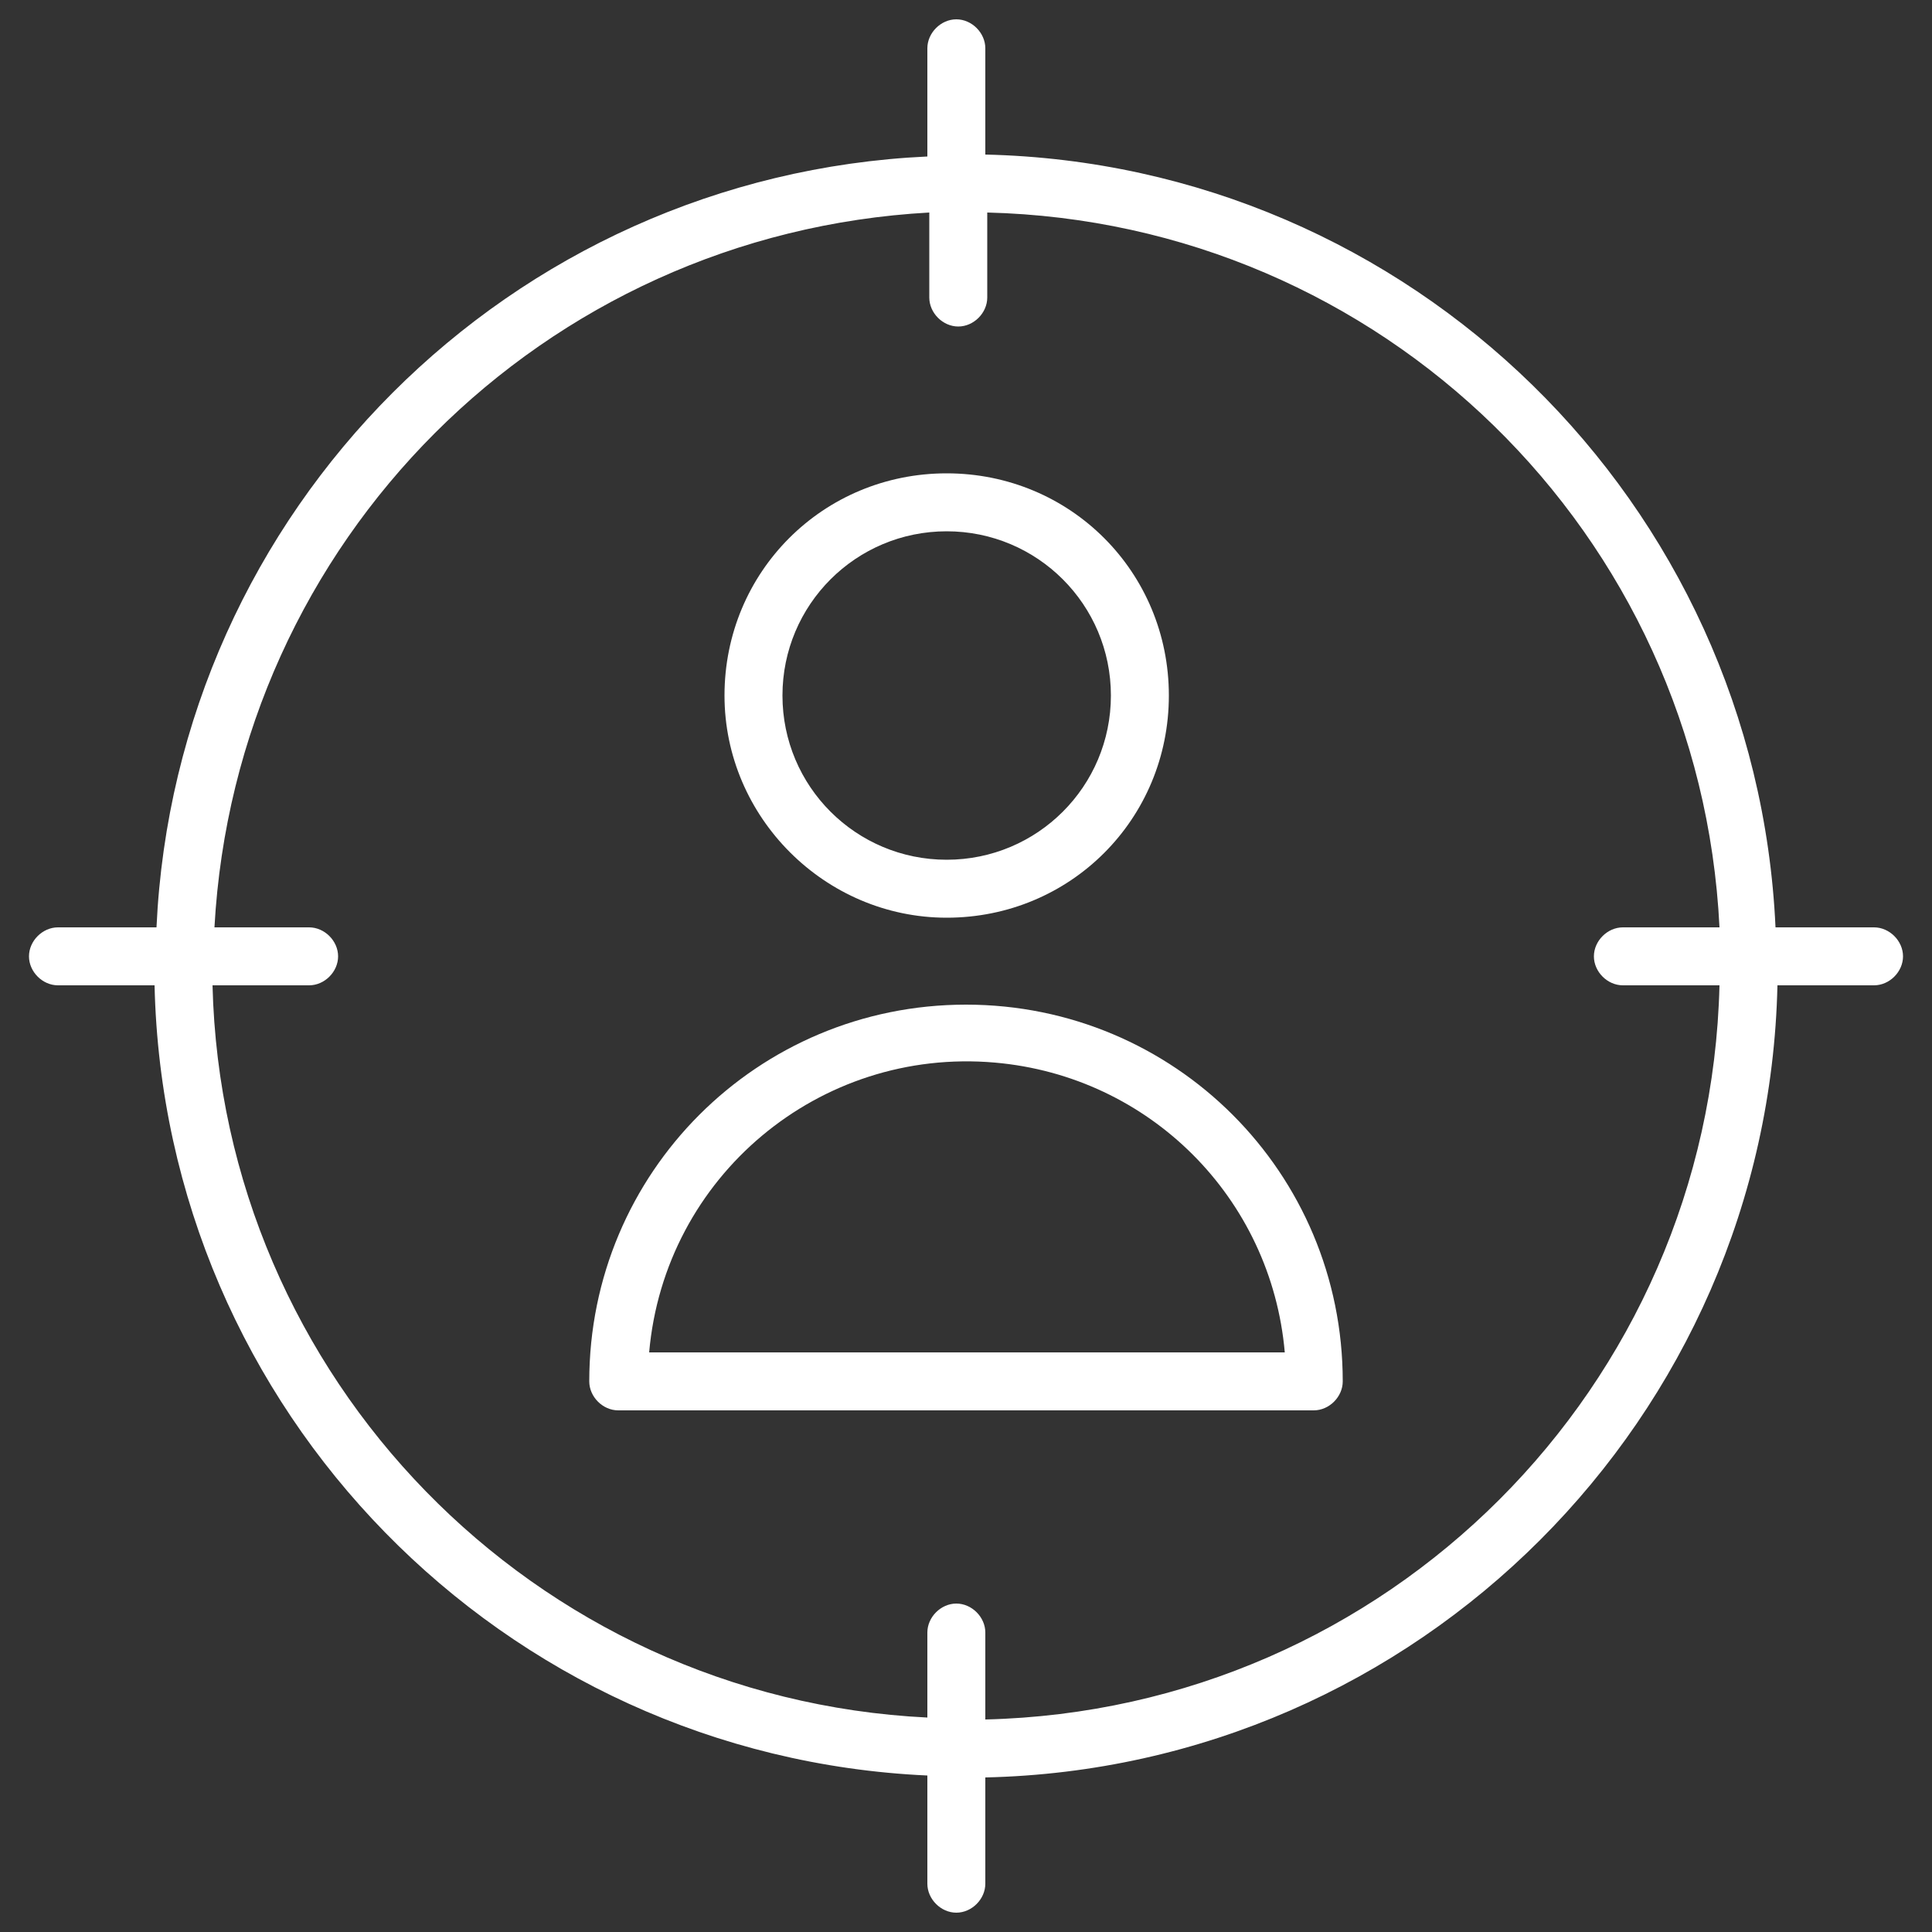
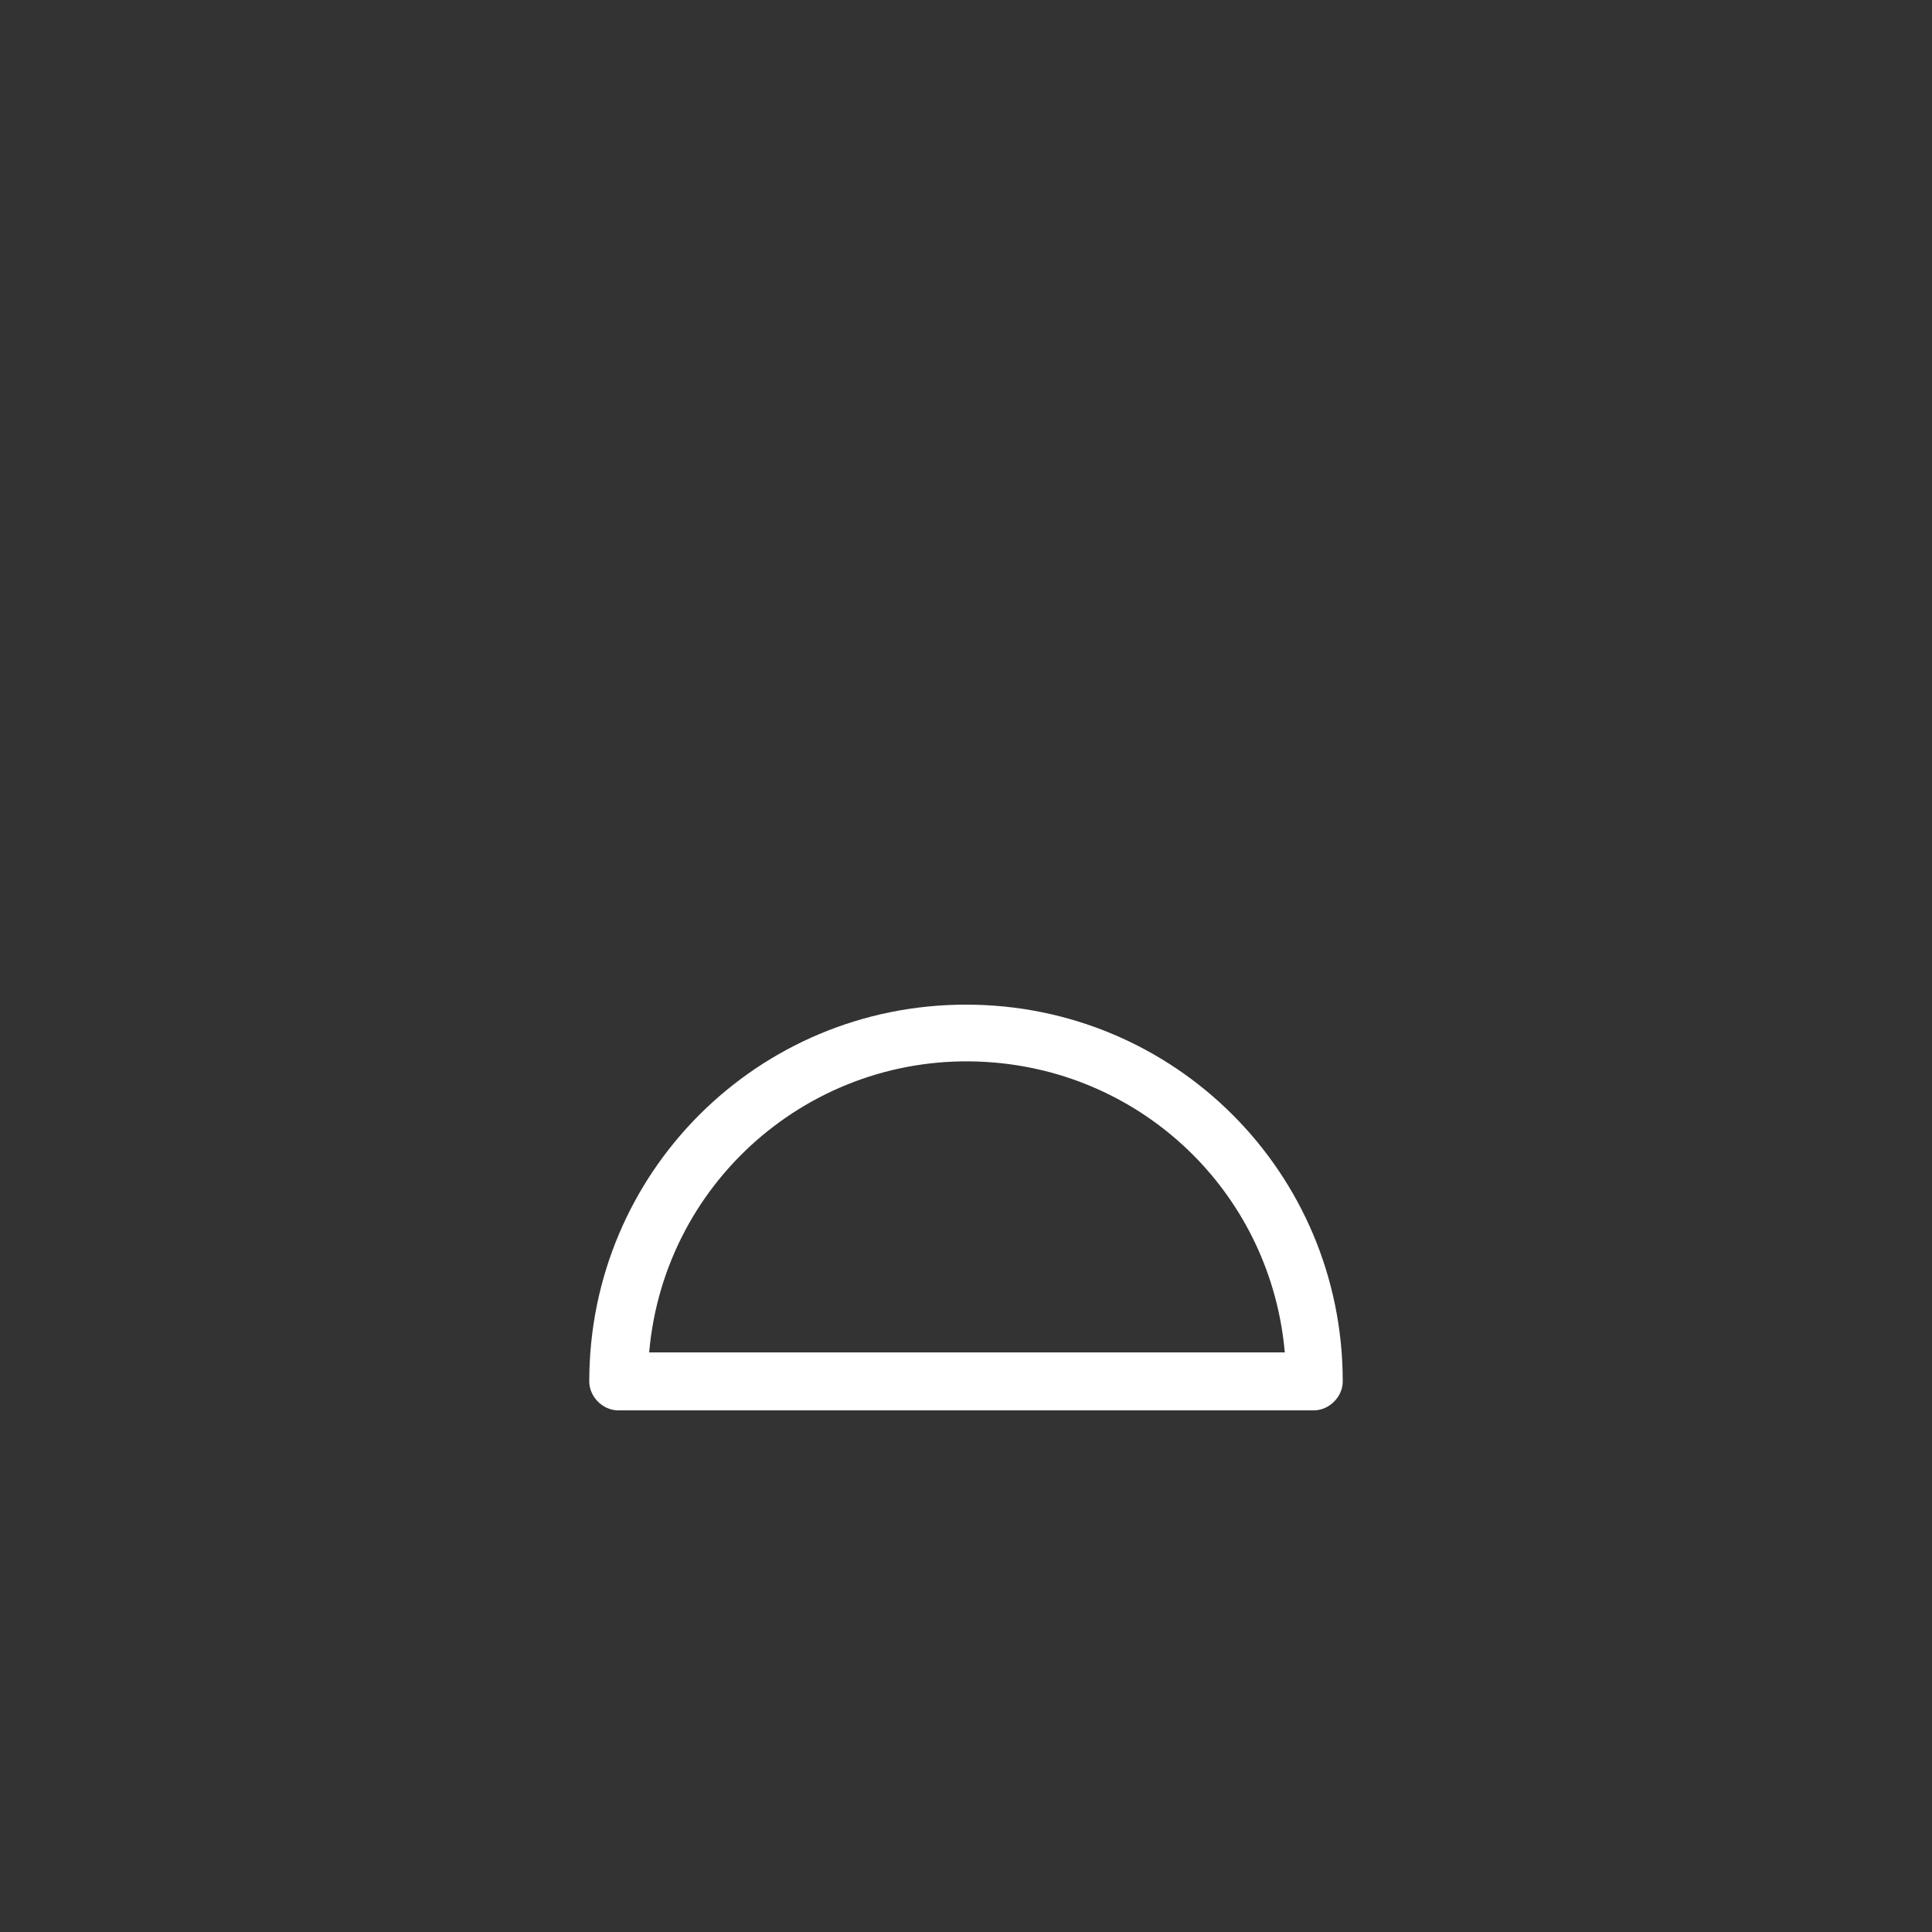
<svg xmlns="http://www.w3.org/2000/svg" id="Слой_2_00000147936188100925261580000018358982721732142992_" x="0px" y="0px" viewBox="0 0 100 100" style="enable-background:new 0 0 100 100;" xml:space="preserve">
  <rect x="0" y="0" width="100" height="100" fill="#333333" stroke="none" />
  <style type="text/css"> .st0{fill:#FFFFFF;} </style>
  <path class="st0" d="M50,52c-10.8,0-19.5,8.7-19.5,19.5c0,0.8,0.7,1.5,1.5,1.5h36c0.8,0,1.5-0.7,1.5-1.5C69.5,60.7,60.8,52,50,52z M33.6,70c0.8-9.1,8.8-15.8,17.9-15c8,0.7,14.3,7,15,15H33.6z" />
-   <path class="st0" d="M49,47.5c6.4,0,11.5-5.1,11.5-11.5S55.4,24.5,49,24.5S37.5,29.6,37.5,36C37.5,42.3,42.7,47.5,49,47.5z M49,27.5 c4.7,0,8.5,3.8,8.5,8.5s-3.8,8.5-8.5,8.5s-8.5-3.8-8.5-8.5C40.5,31.3,44.3,27.5,49,27.5z" />
-   <path class="st0" d="M97,48h-5.1C90.9,26,73,8.5,51,8V2.5C51,1.7,50.3,1,49.5,1S48,1.7,48,2.5v5.6C26.4,9.1,9.1,26.4,8.1,48H3 c-0.8,0-1.5,0.7-1.5,1.5S2.2,51,3,51h5c0.5,22,18,39.9,40,40.9v5.6c0,0.8,0.7,1.5,1.5,1.5s1.5-0.7,1.5-1.5V92 c22.4-0.5,40.5-18.6,41-41h5c0.8,0,1.5-0.7,1.5-1.5S97.8,48,97,48z M51,89v-4.5c0-0.8-0.7-1.5-1.5-1.5S48,83.7,48,84.5v4.4 c-20.4-1-36.5-17.6-37-37.9h5c0.8,0,1.5-0.7,1.5-1.5S16.8,48,16,48h-4.9c1.1-20,17-35.9,37-37v4.4c0,0.8,0.7,1.5,1.5,1.5 s1.5-0.7,1.5-1.5V11c20.4,0.5,36.9,16.6,37.9,37H84c-0.8,0-1.5,0.7-1.5,1.5S83.2,51,84,51h5C88.5,71.8,71.8,88.5,51,89z" />
</svg>